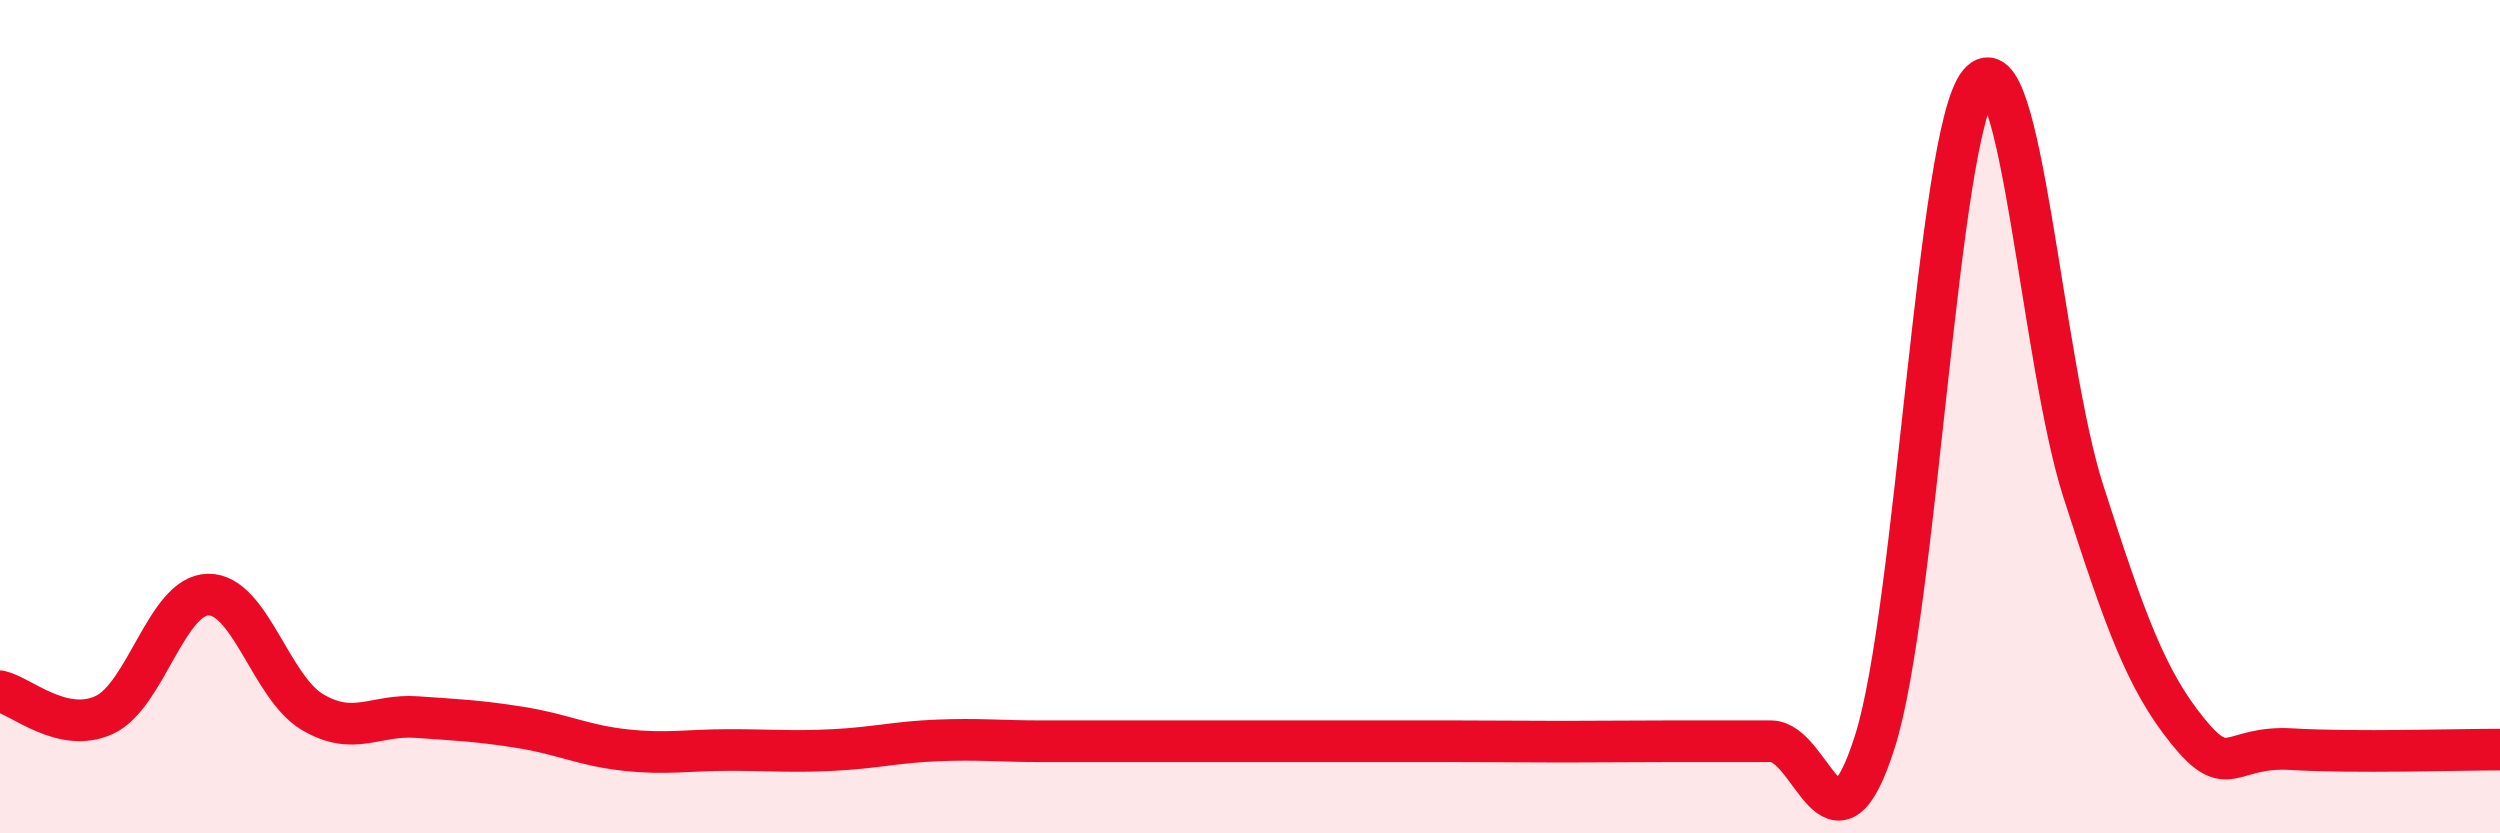
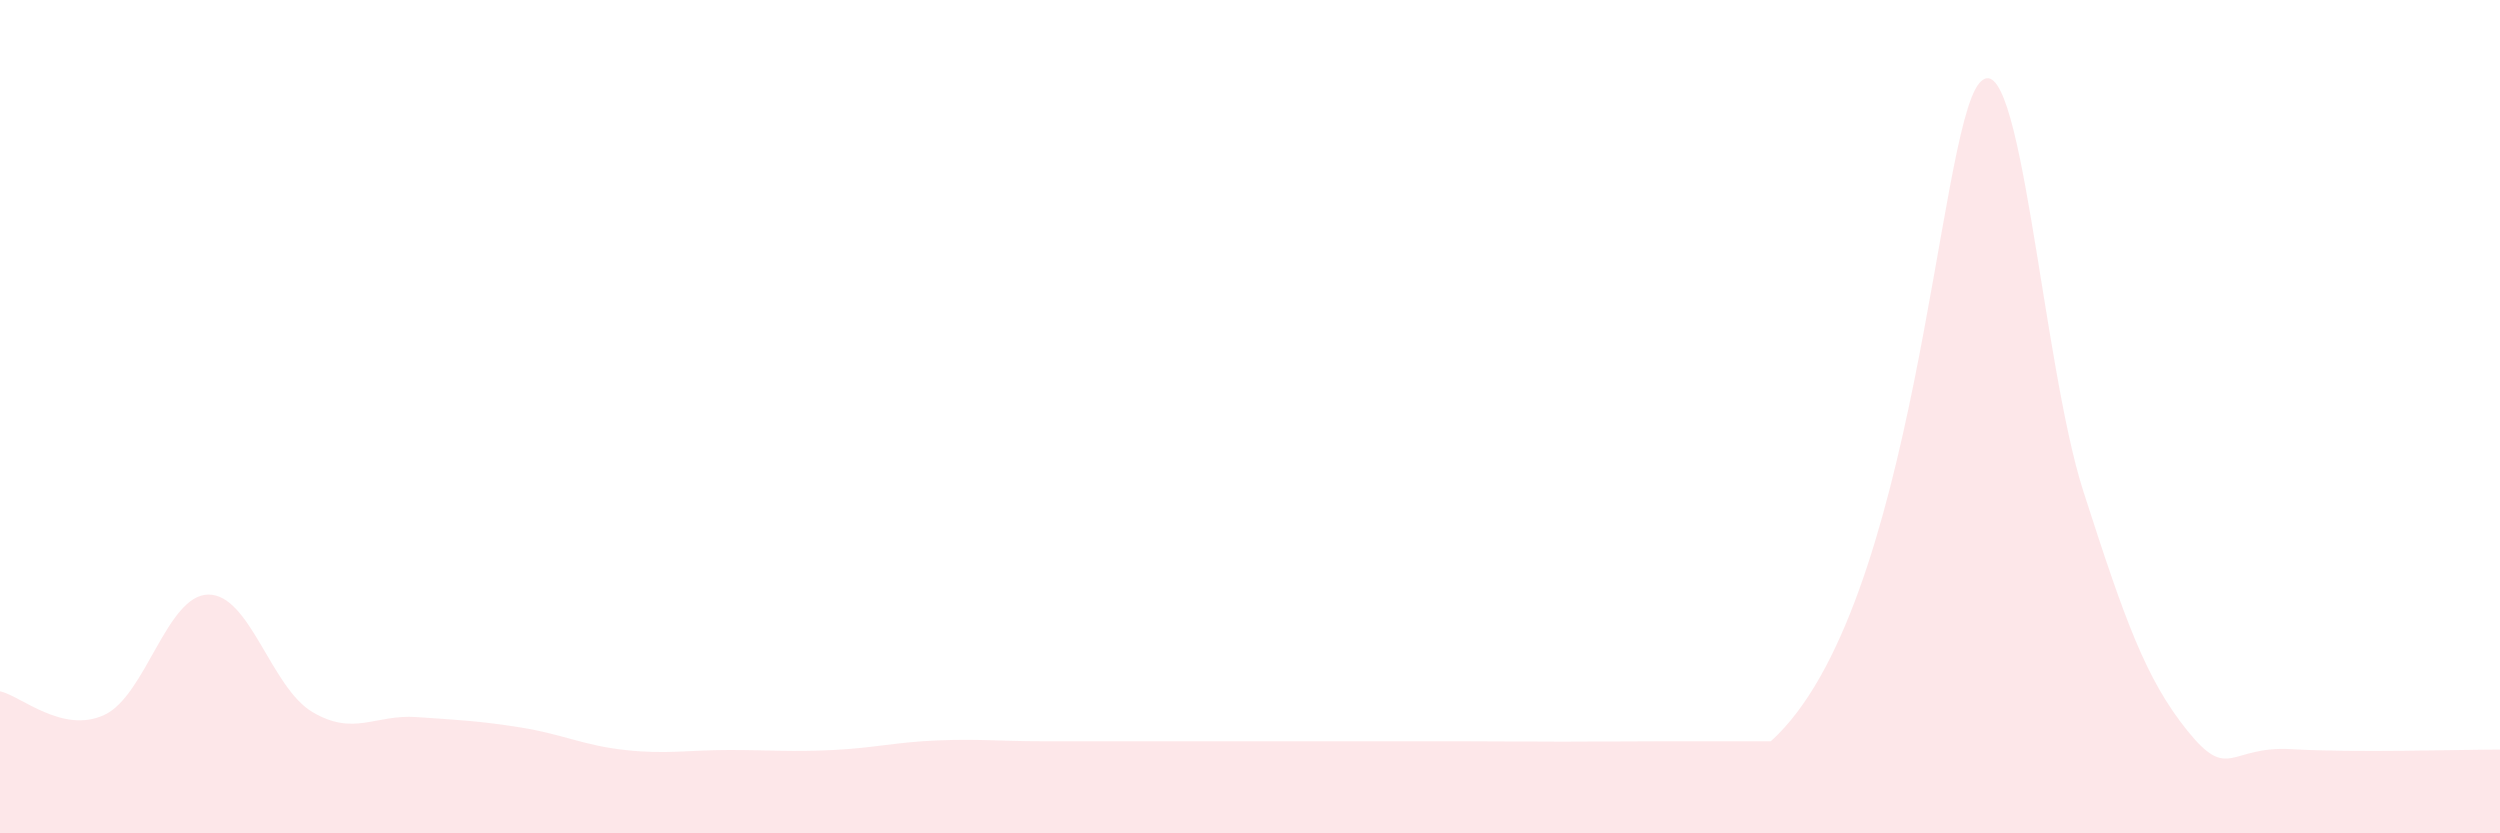
<svg xmlns="http://www.w3.org/2000/svg" width="60" height="20" viewBox="0 0 60 20">
-   <path d="M 0,16.59 C 0.5,16.7 1.5,17.62 2.5,17.16 C 3.5,16.7 4,14.28 5,14.27 C 6,14.26 6.5,16.5 7.5,17.09 C 8.5,17.68 9,17.14 10,17.21 C 11,17.28 11.5,17.3 12.5,17.46 C 13.5,17.62 14,17.89 15,18 C 16,18.11 16.5,18 17.5,18 C 18.5,18 19,18.05 20,18 C 21,17.95 21.5,17.81 22.5,17.77 C 23.5,17.73 24,17.79 25,17.79 C 26,17.79 26.5,17.79 27.5,17.79 C 28.5,17.79 29,17.79 30,17.79 C 31,17.79 31.5,17.79 32.5,17.79 C 33.5,17.79 34,17.79 35,17.79 C 36,17.79 36.5,17.8 37.5,17.8 C 38.5,17.8 39,17.79 40,17.79 C 41,17.79 41.5,17.79 42.5,17.79 C 43.5,17.79 44,20.95 45,17.79 C 46,14.63 46.5,3.2 47.5,2 C 48.5,0.8 49,8.68 50,11.79 C 51,14.9 51.5,16.3 52.5,17.54 C 53.5,18.78 53.5,17.89 55,17.98 C 56.5,18.07 59,17.99 60,17.99L60 20L0 20Z" fill="#EB0A25" opacity="0.1" stroke-linecap="round" stroke-linejoin="round" />
-   <path d="M 0,16.59 C 0.5,16.7 1.5,17.62 2.5,17.16 C 3.5,16.7 4,14.28 5,14.27 C 6,14.26 6.5,16.5 7.5,17.09 C 8.5,17.68 9,17.14 10,17.21 C 11,17.28 11.5,17.3 12.5,17.46 C 13.5,17.62 14,17.89 15,18 C 16,18.11 16.5,18 17.5,18 C 18.5,18 19,18.05 20,18 C 21,17.95 21.5,17.81 22.5,17.77 C 23.5,17.73 24,17.79 25,17.79 C 26,17.79 26.5,17.79 27.5,17.79 C 28.5,17.79 29,17.79 30,17.79 C 31,17.79 31.5,17.79 32.5,17.79 C 33.5,17.79 34,17.79 35,17.79 C 36,17.79 36.5,17.8 37.5,17.8 C 38.5,17.8 39,17.79 40,17.79 C 41,17.79 41.5,17.79 42.5,17.79 C 43.5,17.79 44,20.95 45,17.79 C 46,14.63 46.5,3.2 47.5,2 C 48.5,0.8 49,8.68 50,11.79 C 51,14.9 51.5,16.3 52.5,17.54 C 53.5,18.78 53.5,17.89 55,17.98 C 56.5,18.07 59,17.99 60,17.99" stroke="#EB0A25" stroke-width="1" fill="none" stroke-linecap="round" stroke-linejoin="round" />
+   <path d="M 0,16.59 C 0.5,16.7 1.5,17.62 2.5,17.16 C 3.5,16.7 4,14.28 5,14.27 C 6,14.26 6.5,16.5 7.5,17.09 C 8.5,17.68 9,17.14 10,17.21 C 11,17.28 11.5,17.3 12.5,17.46 C 13.5,17.62 14,17.89 15,18 C 16,18.11 16.5,18 17.5,18 C 18.5,18 19,18.05 20,18 C 21,17.95 21.5,17.81 22.5,17.77 C 23.5,17.73 24,17.79 25,17.79 C 26,17.79 26.5,17.79 27.5,17.79 C 28.5,17.79 29,17.79 30,17.79 C 31,17.79 31.5,17.79 32.5,17.79 C 33.5,17.79 34,17.79 35,17.79 C 36,17.79 36.5,17.8 37.5,17.8 C 38.5,17.8 39,17.79 40,17.79 C 41,17.79 41.5,17.79 42.5,17.79 C 46,14.63 46.5,3.2 47.5,2 C 48.5,0.8 49,8.68 50,11.79 C 51,14.9 51.5,16.3 52.5,17.54 C 53.5,18.78 53.5,17.89 55,17.98 C 56.5,18.07 59,17.99 60,17.99L60 20L0 20Z" fill="#EB0A25" opacity="0.1" stroke-linecap="round" stroke-linejoin="round" />
</svg>